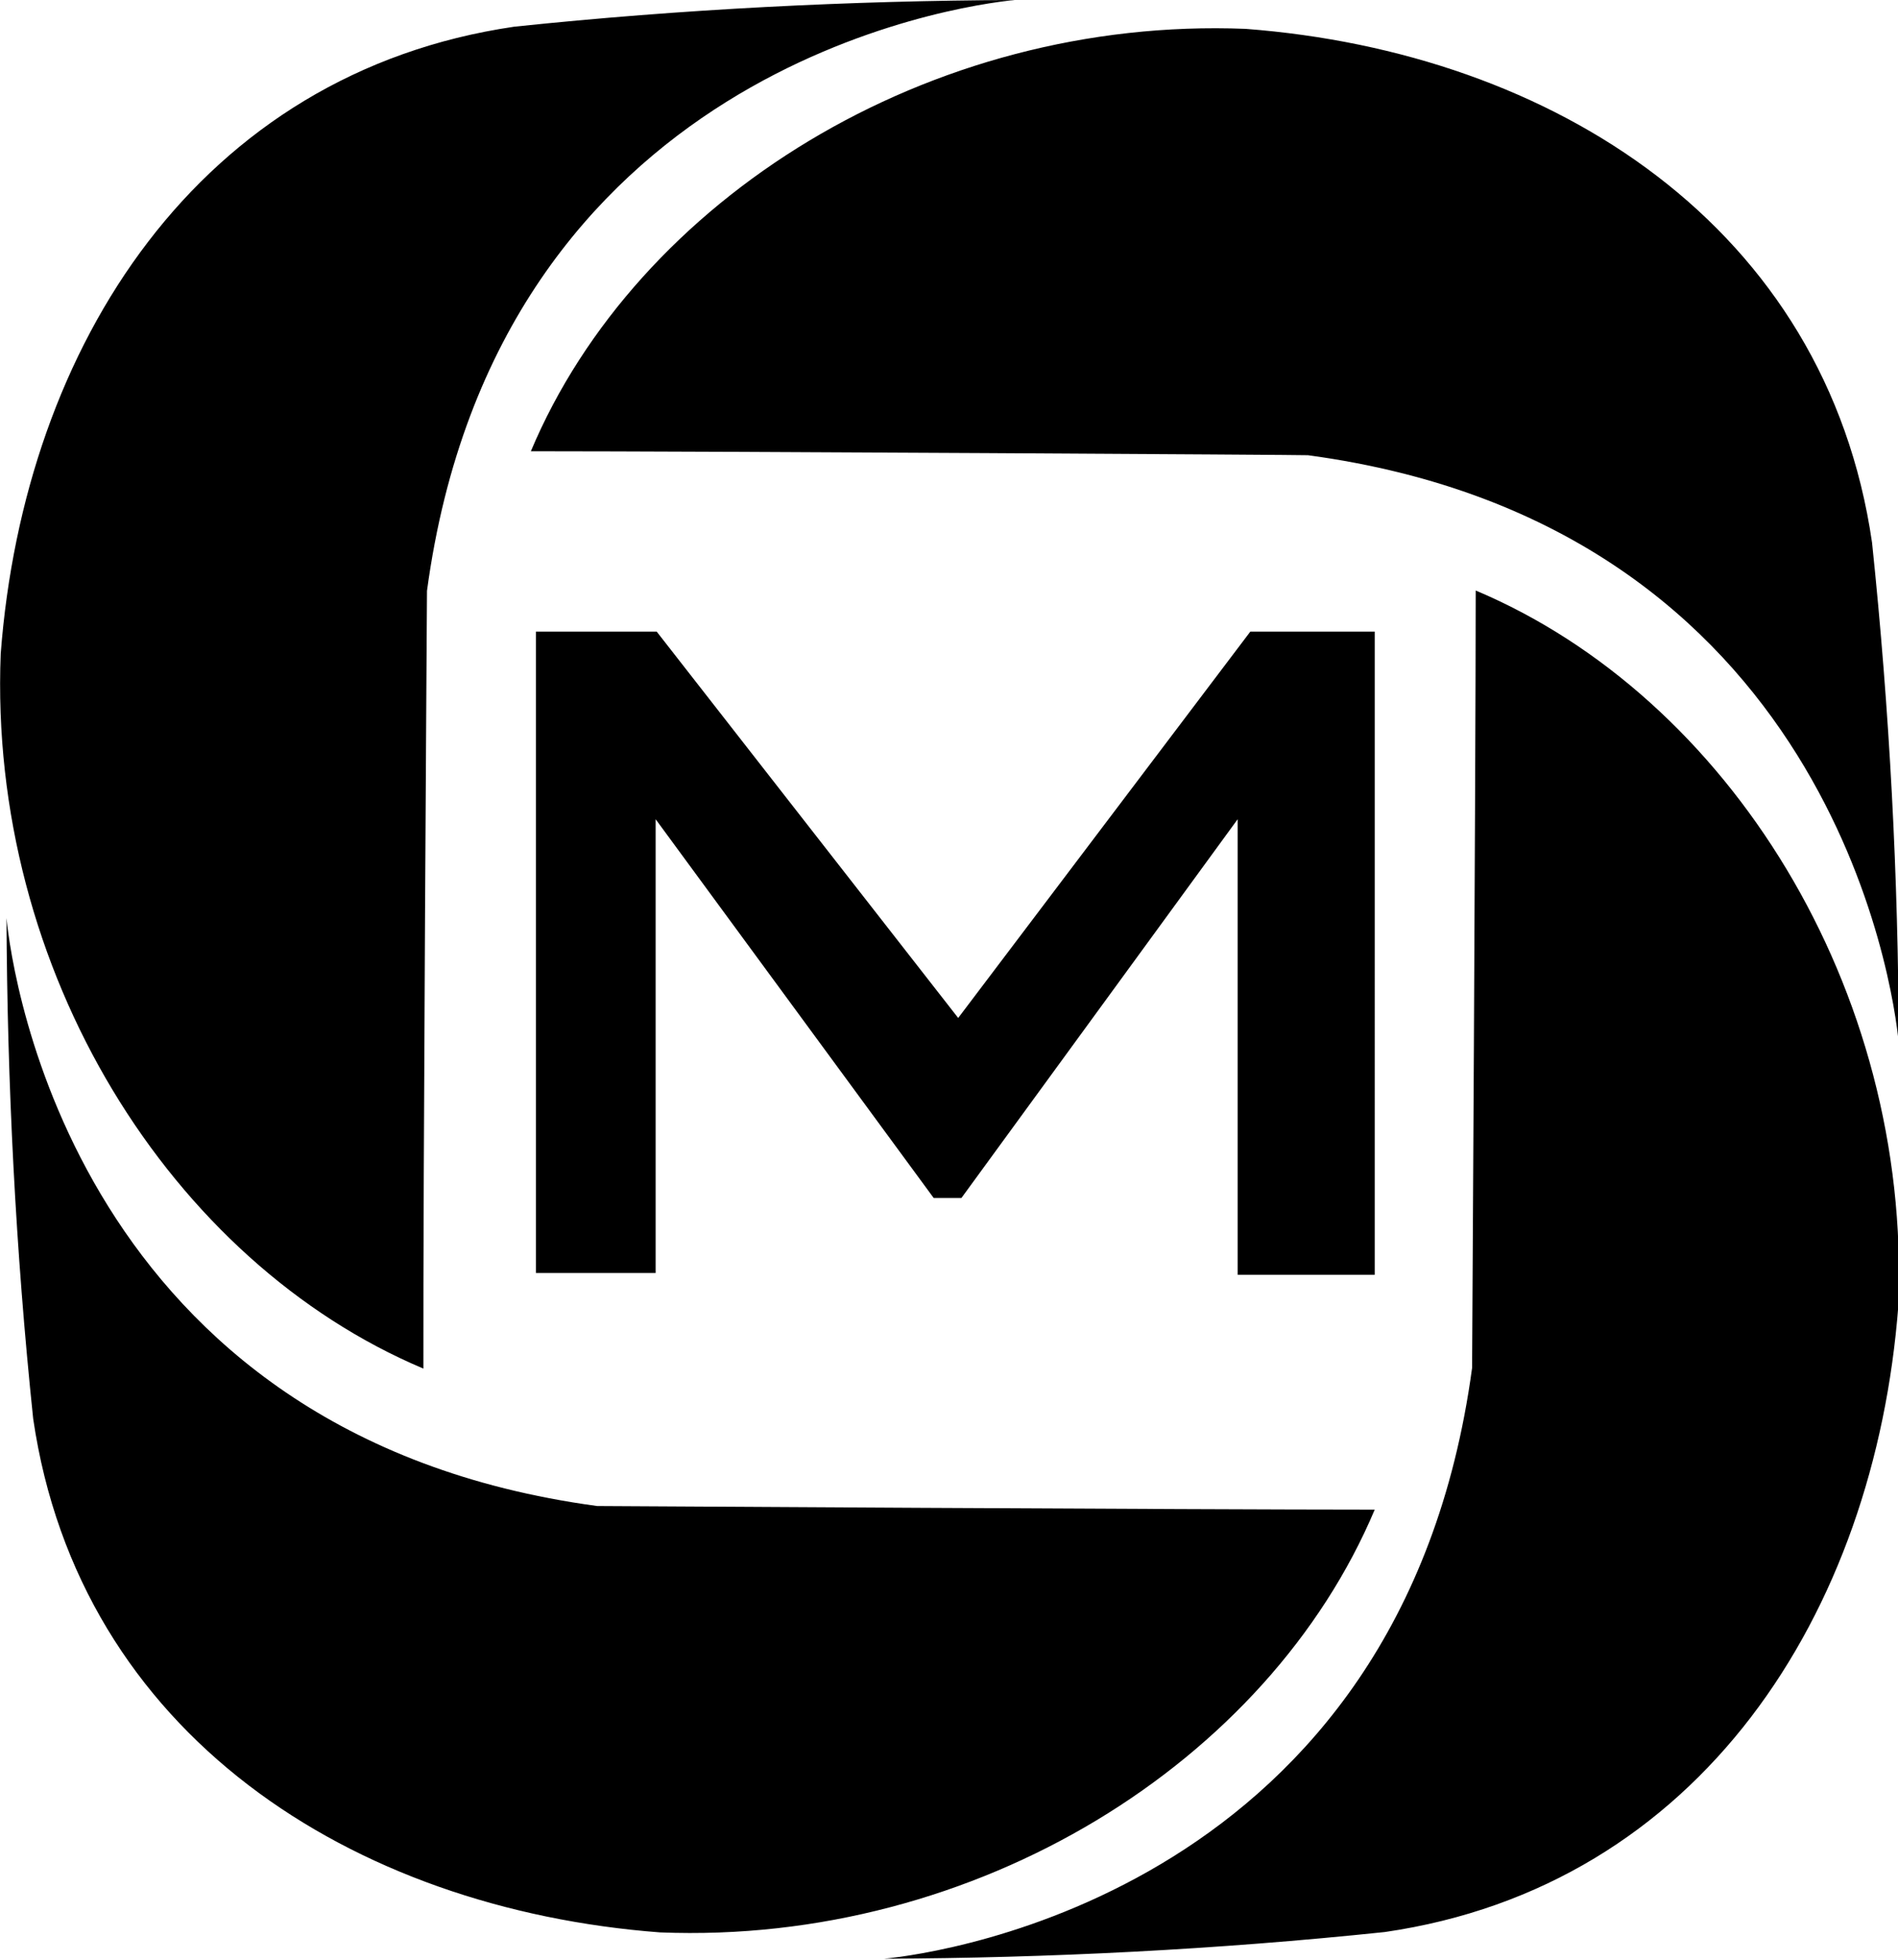
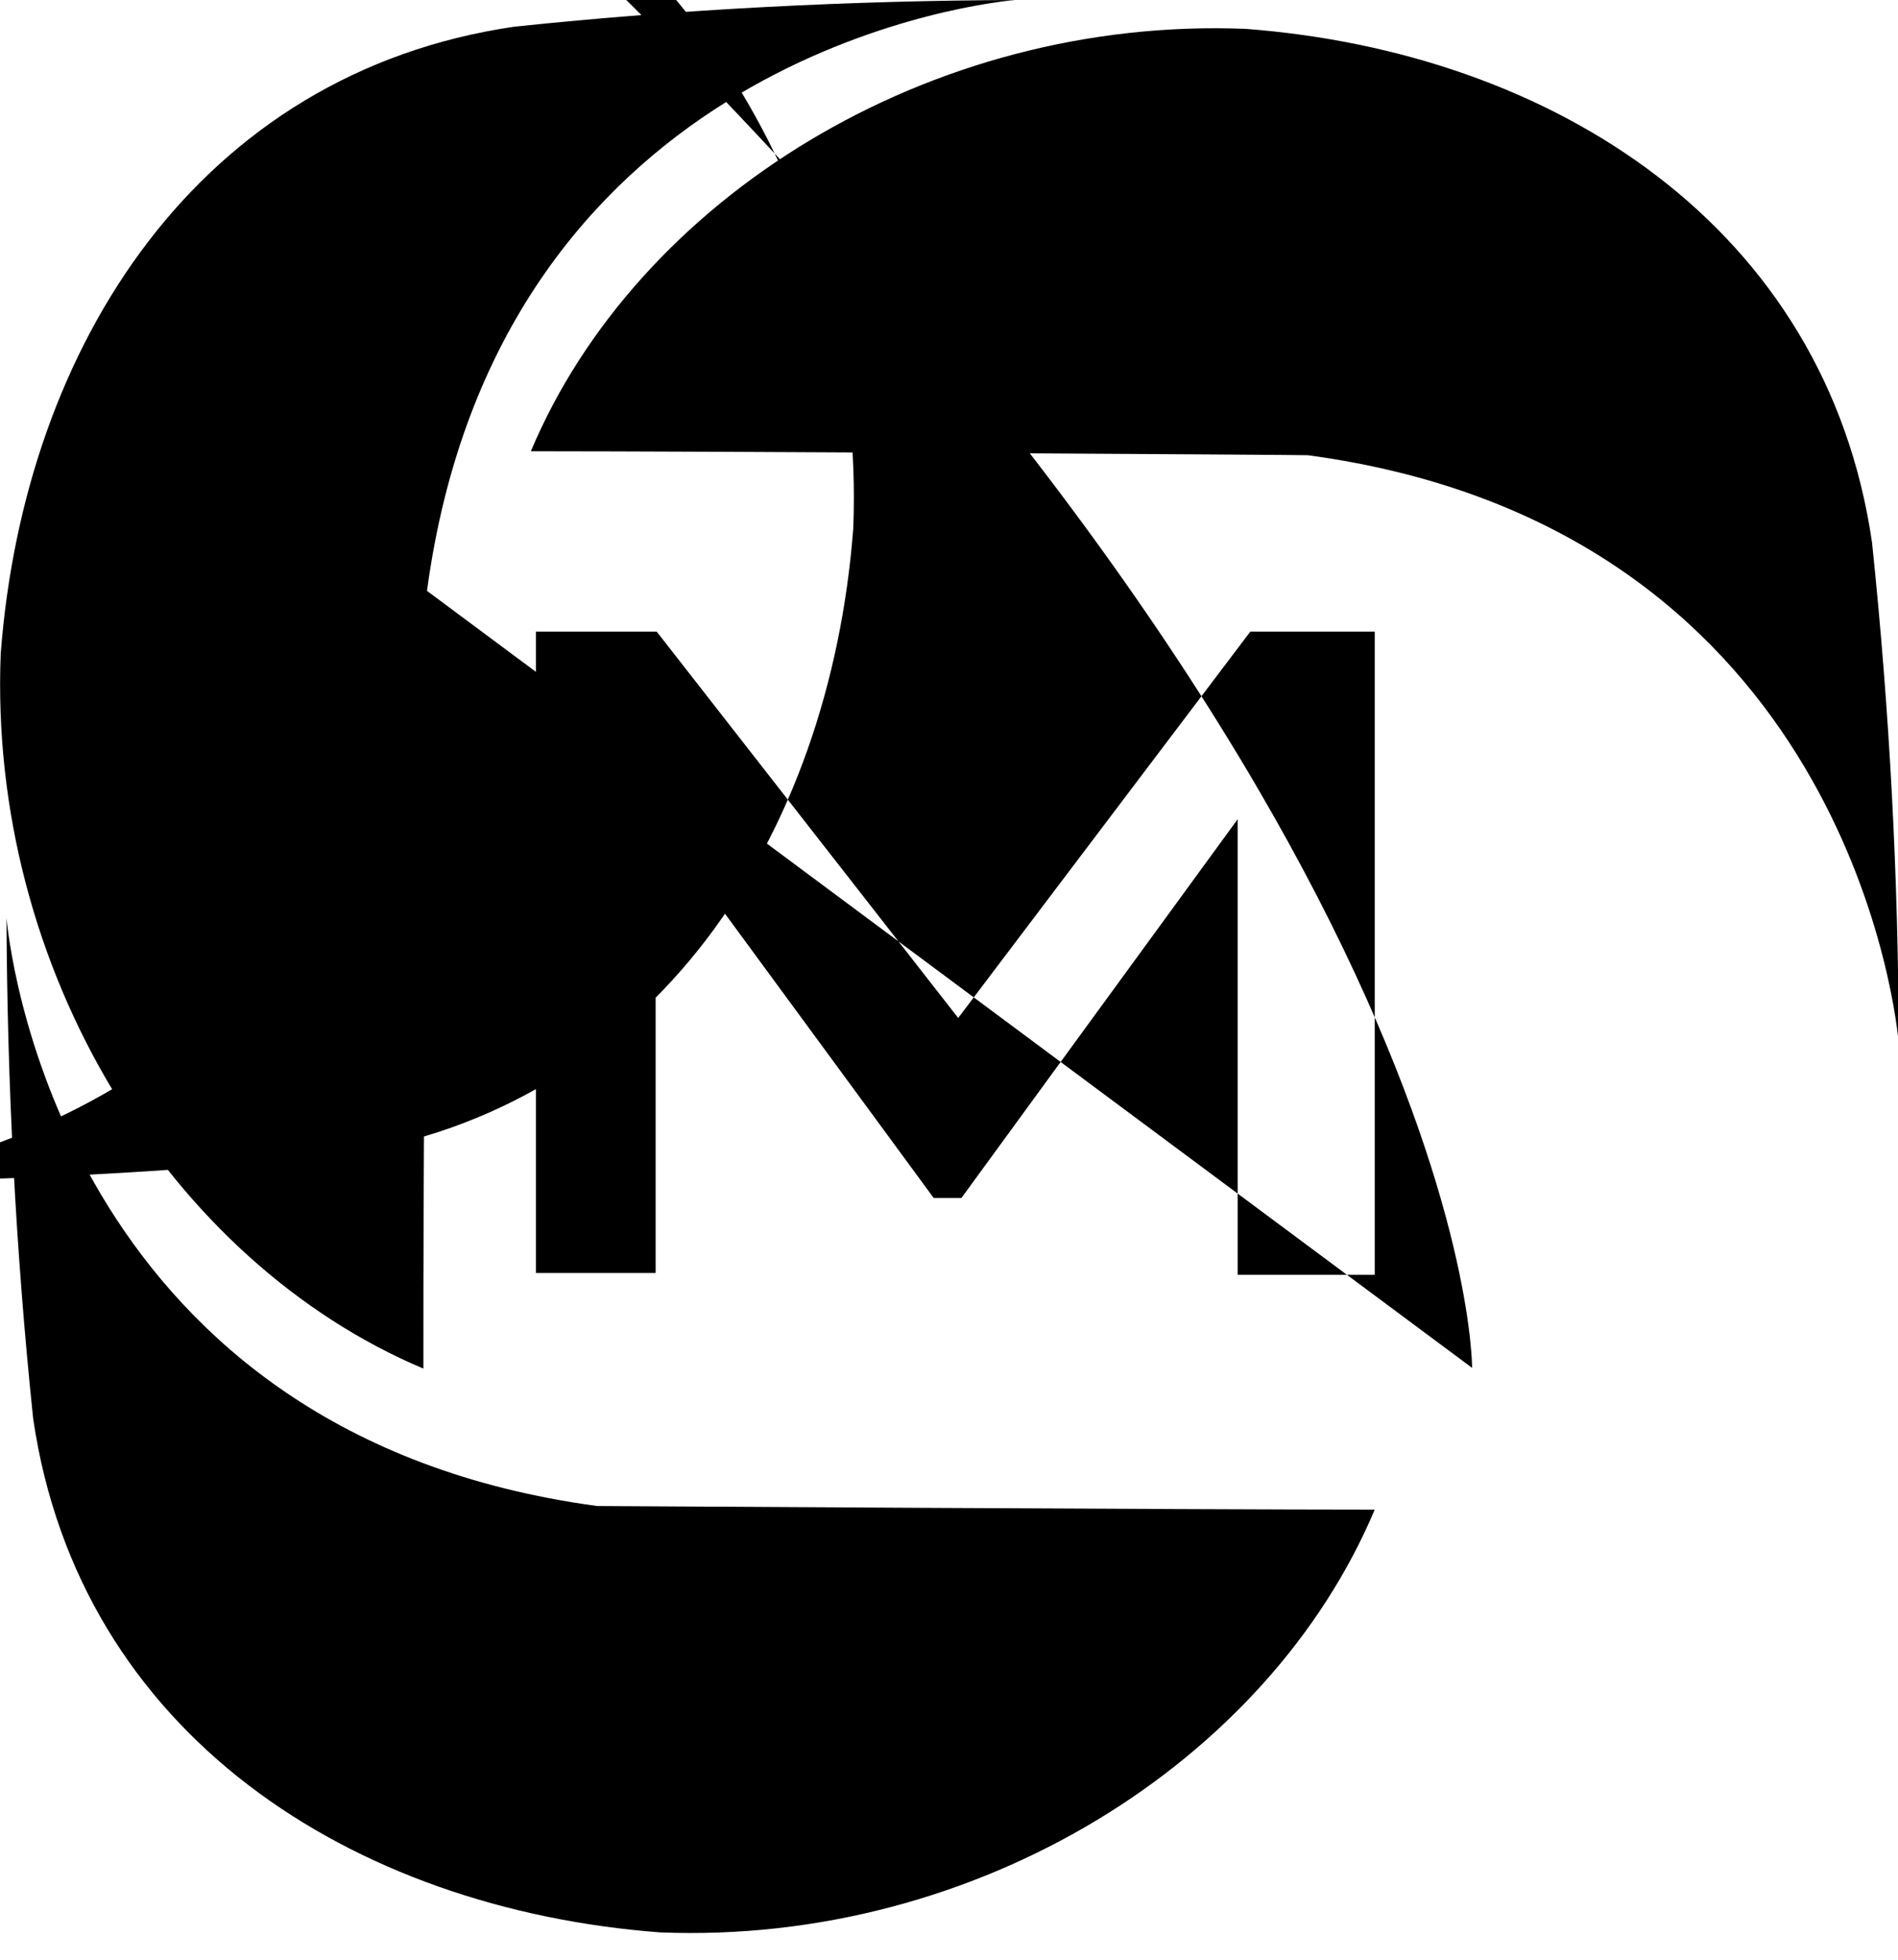
<svg xmlns="http://www.w3.org/2000/svg" version="1.1" x="0px" y="0px" viewBox="0 0 526.3 543.3" xml:space="preserve">
-   <path d="M147.2,125.1C176.6,55.2,257.5,4.5,345.4,8c85.5,6.5,161,55,173.7,142.4c4.9,46.8,7.3,93,7.4,138.8        c-1.4-15.6-19.3-143.5-163.8-163C362.8,126.1,196.4,125.1,147.2,125.1z M118.4,163.8C137.9,19.3,265.8,1.5,281.4,0        c-45.7,0.2-92,2.5-138.8,7.4C55.2,20.2,6.7,95.7,0.2,181.2c-3.5,87.9,47.2,168.7,117.2,198.2C117.3,330.1,118.4,163.8,118.4,163.8z         M408.2,379.2c-19.5,144.5-147.4,162.3-163,163.8c45.7-0.2,92-2.5,138.8-7.4c87.4-12.7,135.9-88.3,142.4-173.7        c3.5-87.9-47.2-168.7-117.2-198.2C409.2,212.9,408.2,379.2,408.2,379.2z M165.6,417.5C21.1,398,3.3,270.1,1.8,254.5        c0.2,45.7,2.5,92,7.4,138.8C22,480.7,97.5,529.2,183,535.7c87.9,3.5,168.7-47.2,198.2-117.2C331.9,418.5,165.6,417.5,165.6,417.5z         M148.6,352.9h33.2V227.1l77.1,105h7.7l76.6-105v126.3h38V175.1h-34.5l-81,107.1l-83.6-107.1h-33.5V352.9z" />
+   <path d="M147.2,125.1C176.6,55.2,257.5,4.5,345.4,8c85.5,6.5,161,55,173.7,142.4c4.9,46.8,7.3,93,7.4,138.8        c-1.4-15.6-19.3-143.5-163.8-163C362.8,126.1,196.4,125.1,147.2,125.1z M118.4,163.8C137.9,19.3,265.8,1.5,281.4,0        c-45.7,0.2-92,2.5-138.8,7.4C55.2,20.2,6.7,95.7,0.2,181.2c-3.5,87.9,47.2,168.7,117.2,198.2C117.3,330.1,118.4,163.8,118.4,163.8z         c-19.5,144.5-147.4,162.3-163,163.8c45.7-0.2,92-2.5,138.8-7.4c87.4-12.7,135.9-88.3,142.4-173.7        c3.5-87.9-47.2-168.7-117.2-198.2C409.2,212.9,408.2,379.2,408.2,379.2z M165.6,417.5C21.1,398,3.3,270.1,1.8,254.5        c0.2,45.7,2.5,92,7.4,138.8C22,480.7,97.5,529.2,183,535.7c87.9,3.5,168.7-47.2,198.2-117.2C331.9,418.5,165.6,417.5,165.6,417.5z         M148.6,352.9h33.2V227.1l77.1,105h7.7l76.6-105v126.3h38V175.1h-34.5l-81,107.1l-83.6-107.1h-33.5V352.9z" />
</svg>